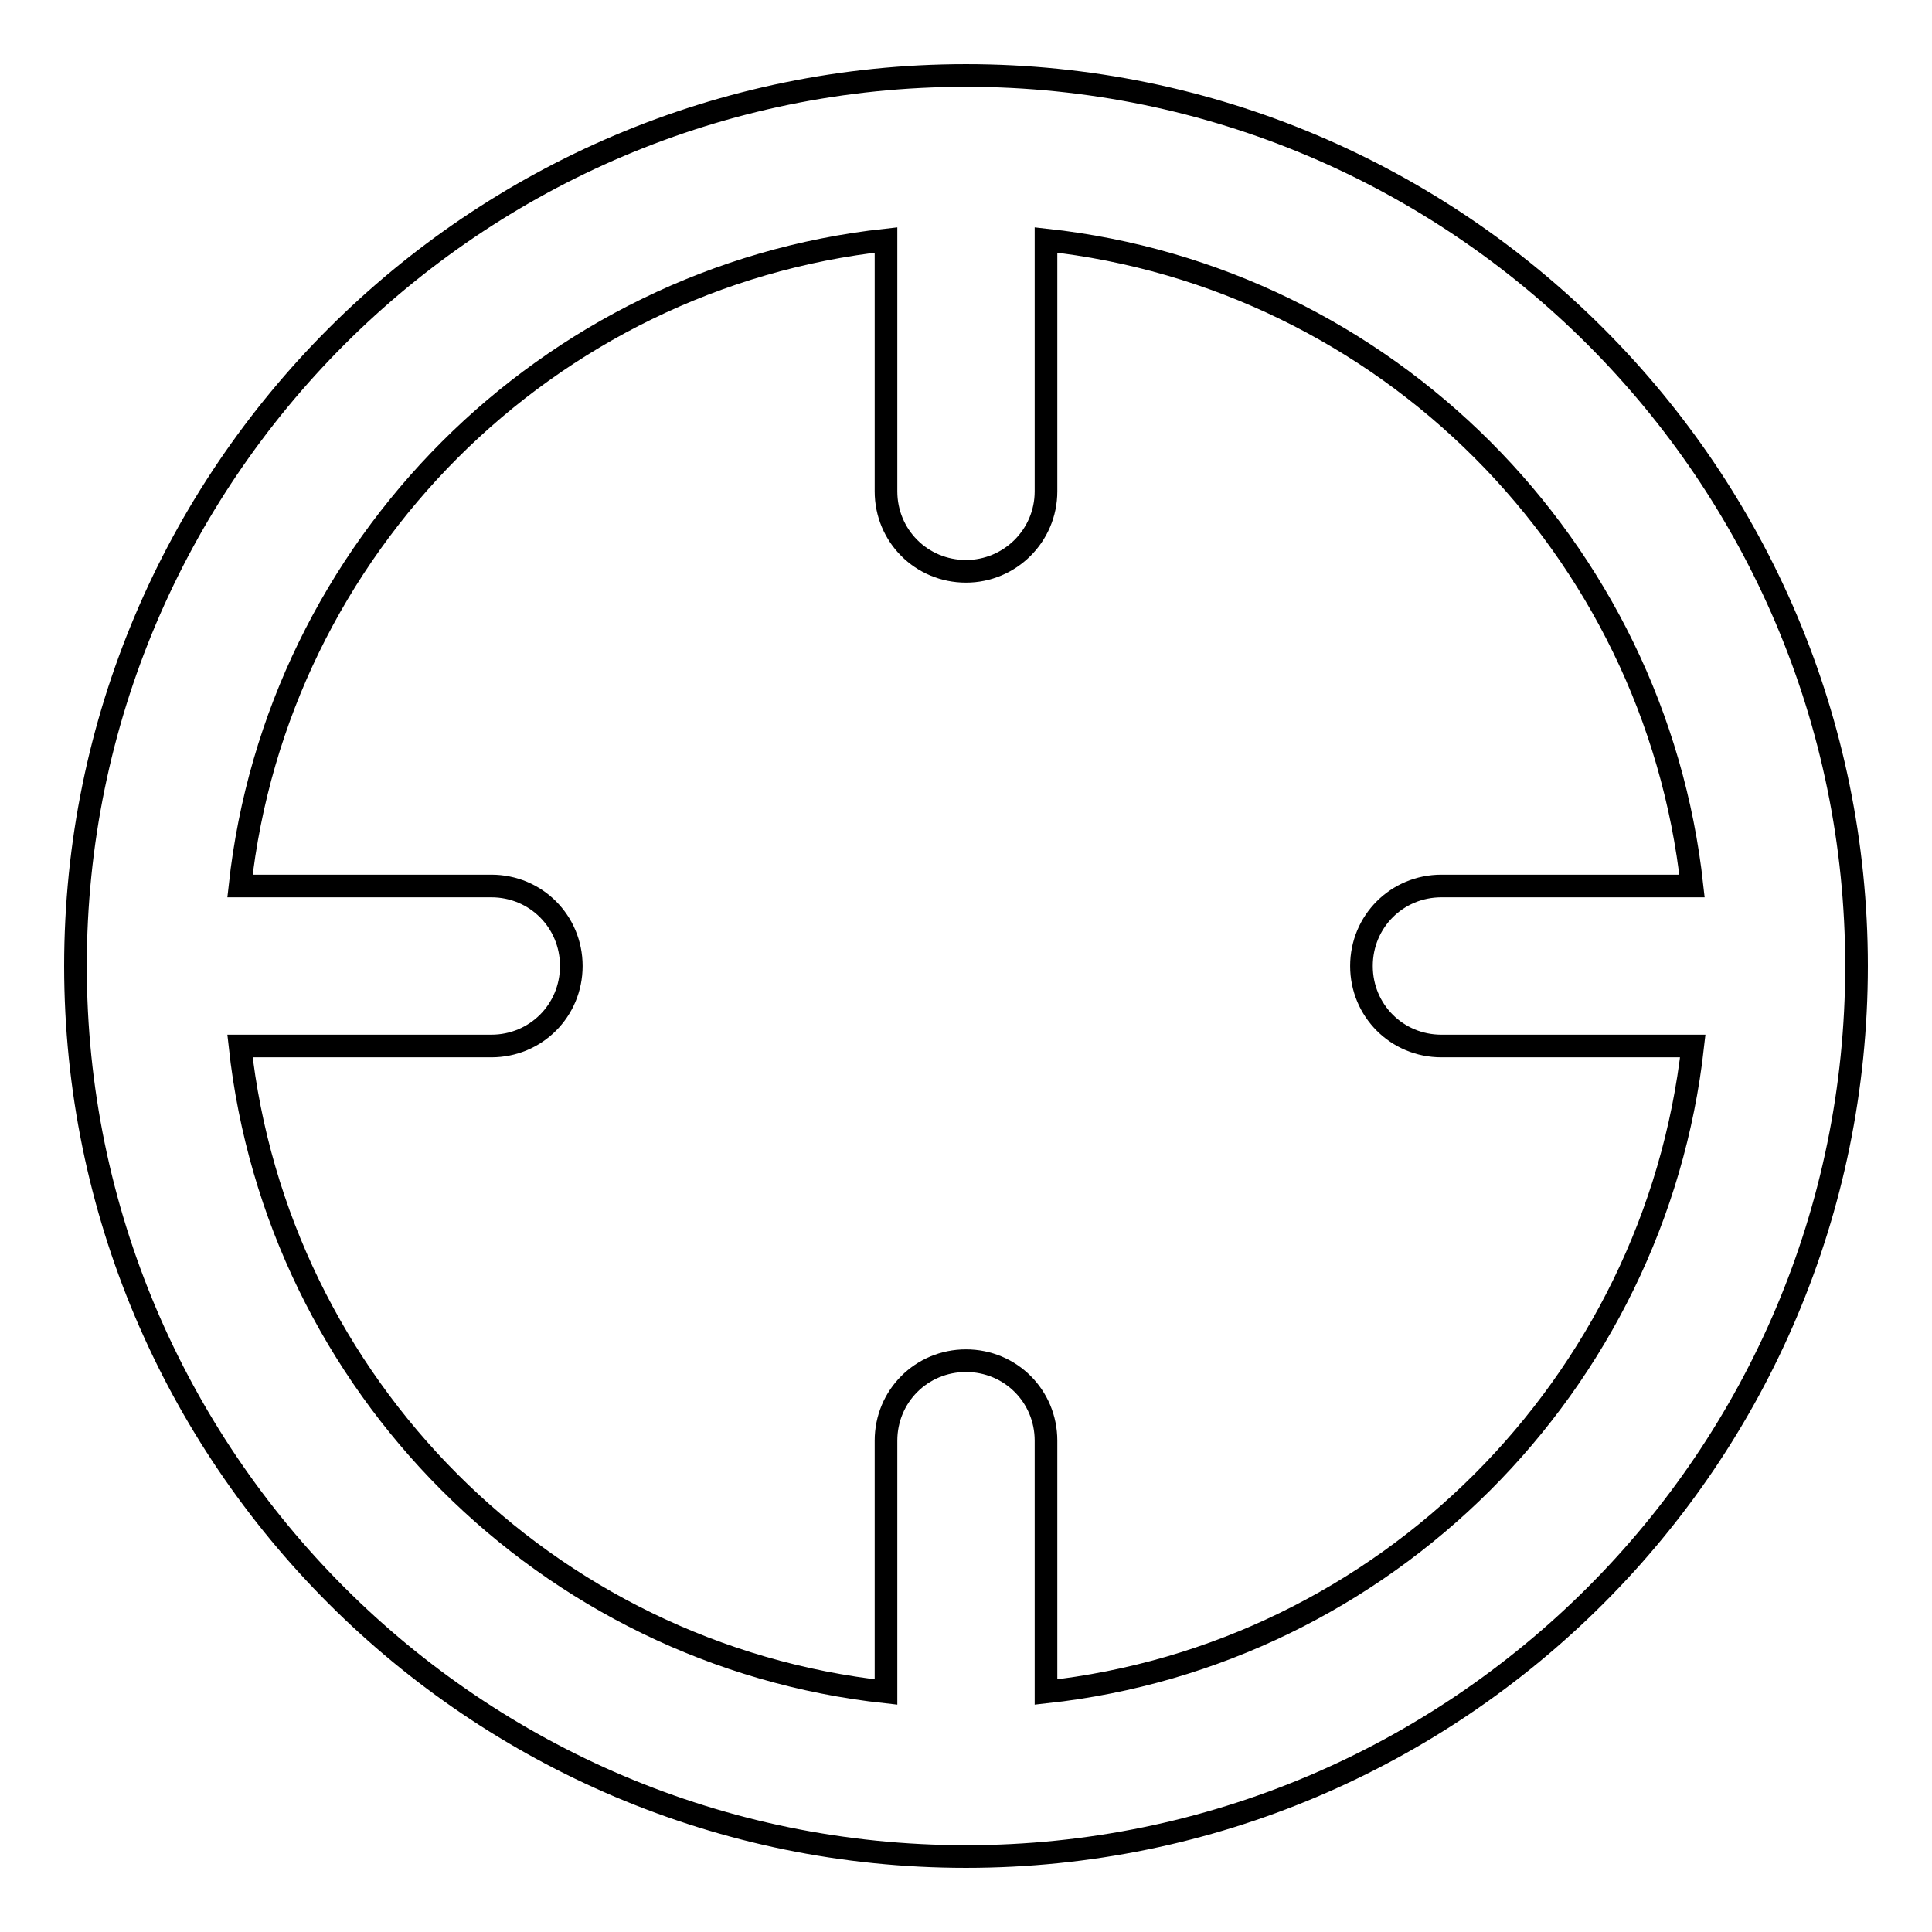
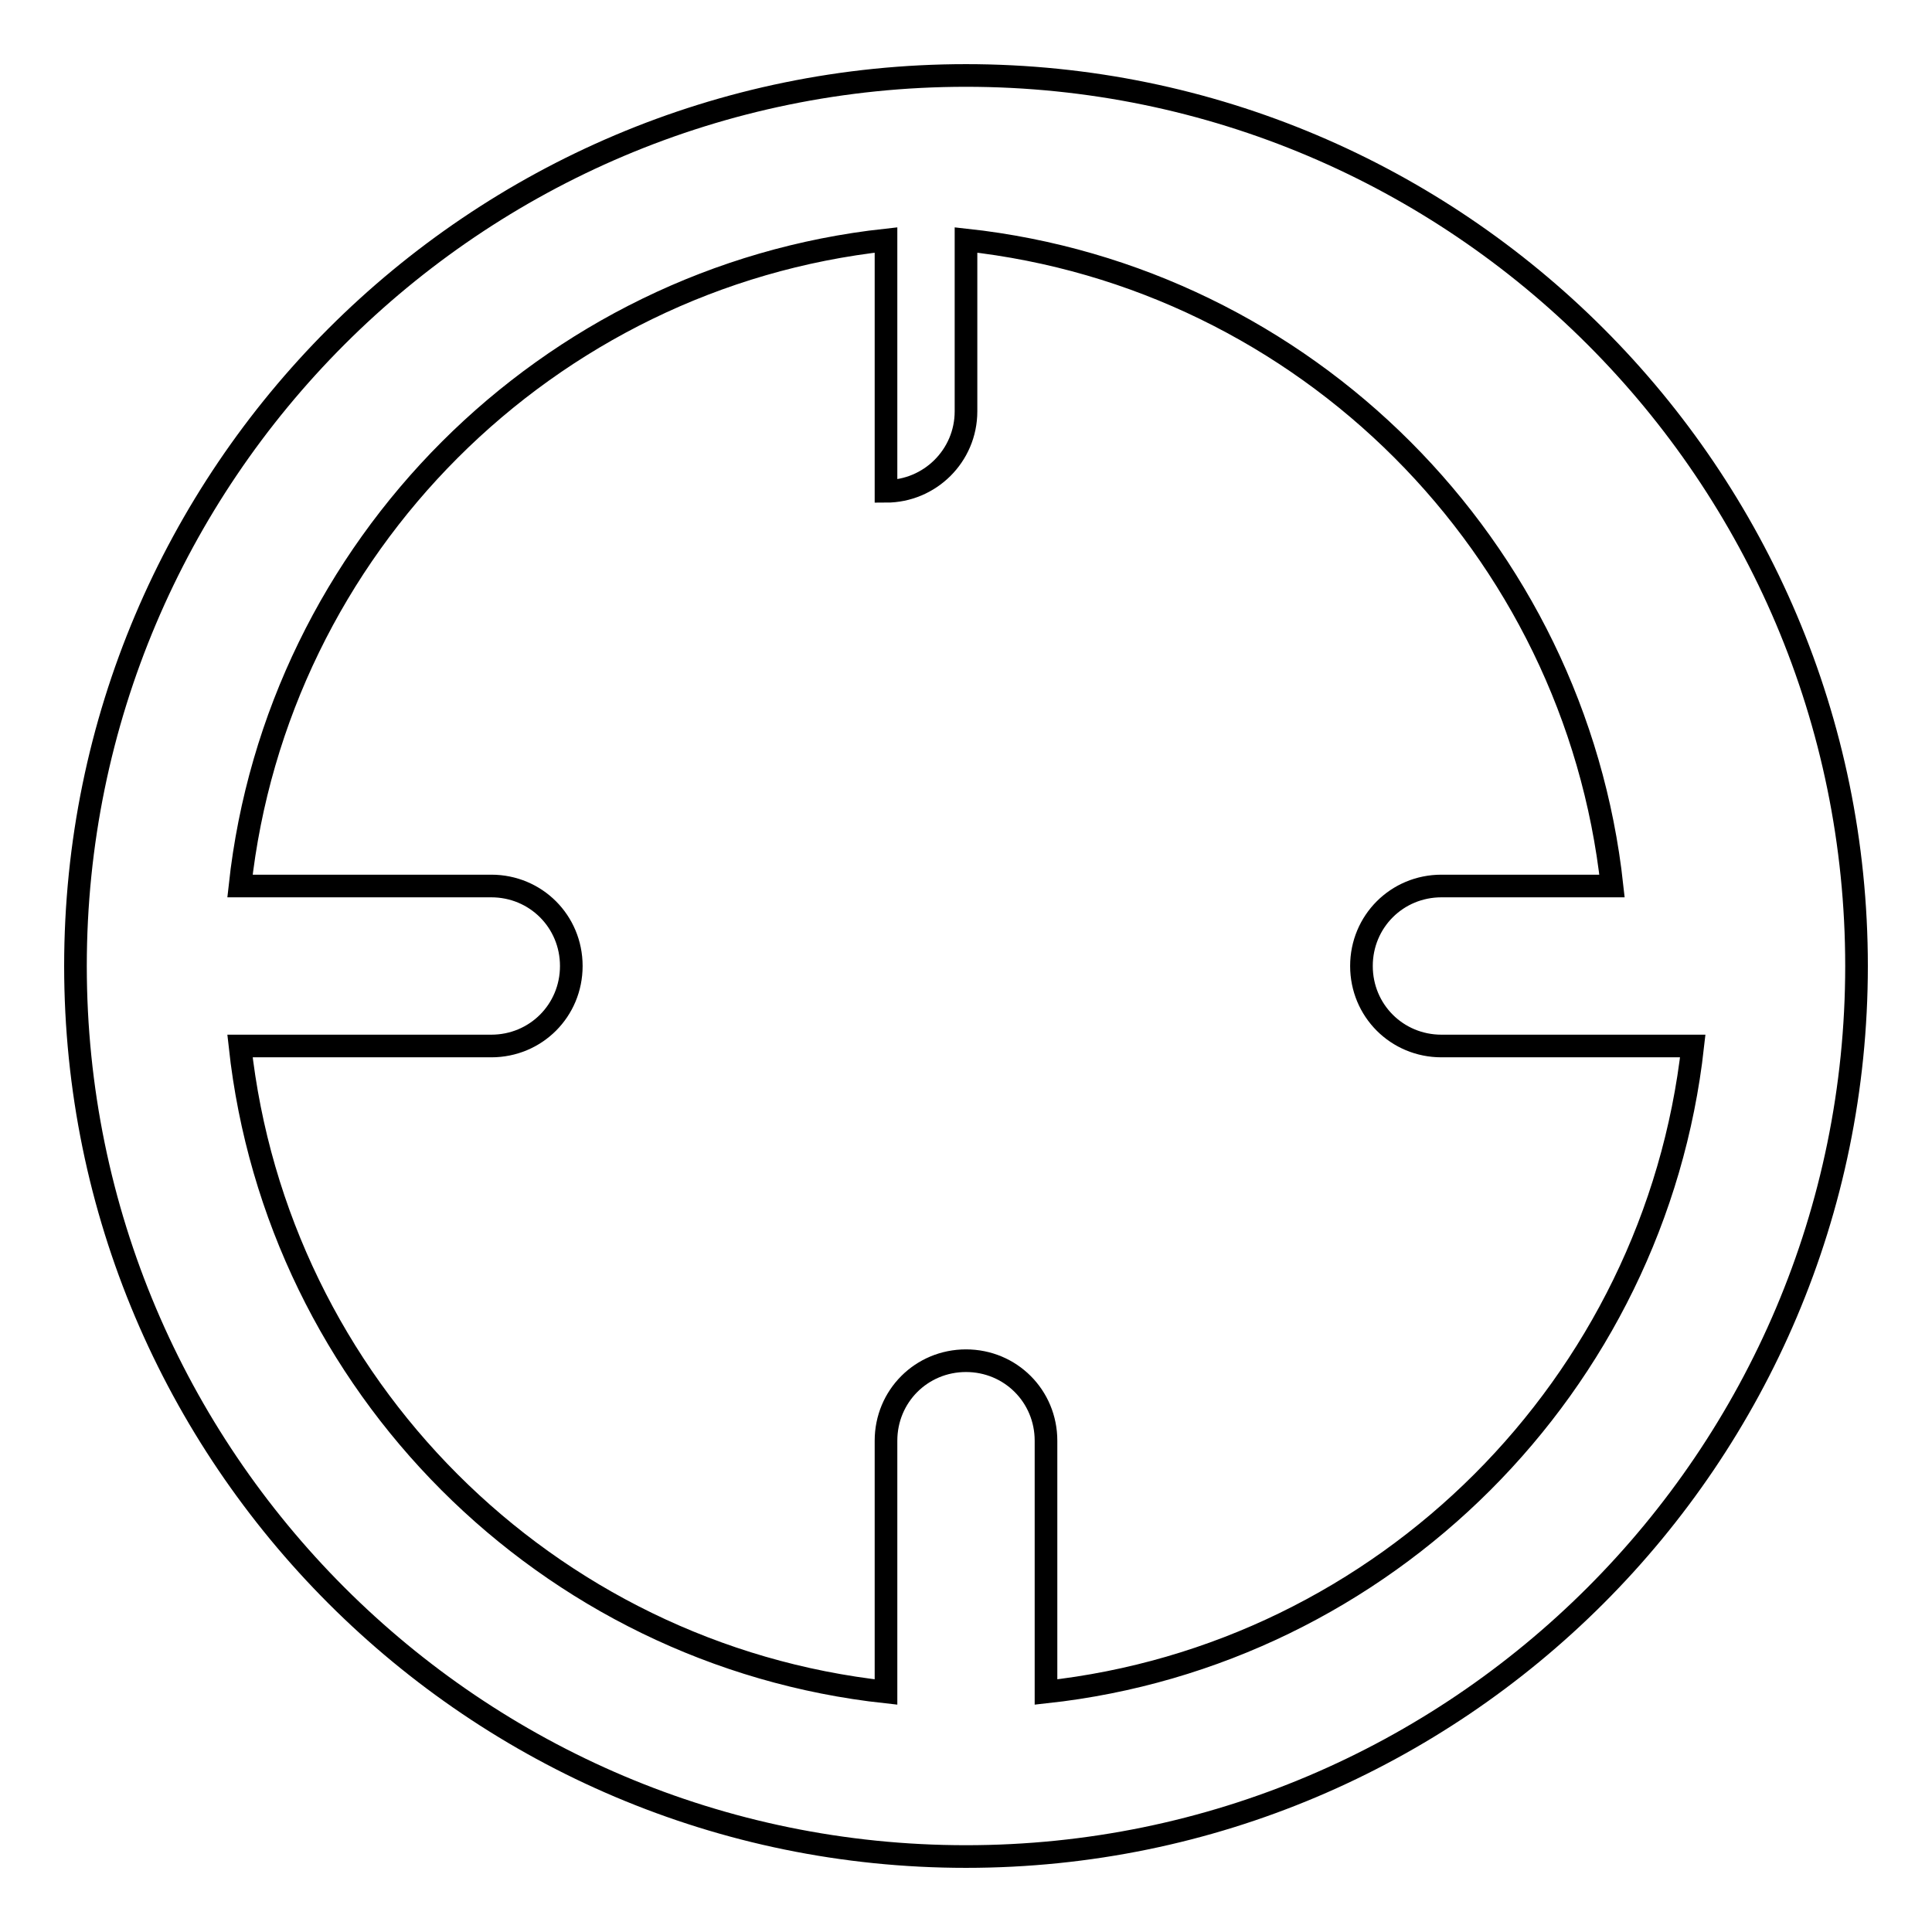
<svg xmlns="http://www.w3.org/2000/svg" version="1.1" x="0px" y="0px" viewBox="0 0 256 256" enable-background="new 0 0 256 256" xml:space="preserve">
  <g>
    <g>
-       <path stroke-width="3" fill-opacity="0" stroke="#000000" d="M128,10C62.9,10,10,62.9,10,128c0,65.1,52.9,118,118,118c65.1,0,118-52.9,118-118C246,62.9,193.1,10,128,10z M138.6,224.2v-33.3c0-5.9-4.7-10.6-10.6-10.6s-10.6,4.7-10.6,10.6v33.3c-45-4.9-80.7-40.7-85.6-85.6h33.3c5.9,0,10.6-4.7,10.6-10.6c0-5.9-4.7-10.6-10.6-10.6H31.8c4.9-44.9,40.7-80.7,85.6-85.6v33.3c0,5.9,4.7,10.6,10.6,10.6c5.8,0,10.6-4.7,10.6-10.6V31.8c45,4.9,80.7,40.7,85.6,85.6H191c-5.9,0-10.6,4.7-10.6,10.6c0,5.9,4.7,10.6,10.6,10.6h33.3C219.3,183.5,183.5,219.3,138.6,224.2z" />
+       <path stroke-width="3" fill-opacity="0" stroke="#000000" d="M128,10C62.9,10,10,62.9,10,128c0,65.1,52.9,118,118,118c65.1,0,118-52.9,118-118C246,62.9,193.1,10,128,10z M138.6,224.2v-33.3c0-5.9-4.7-10.6-10.6-10.6s-10.6,4.7-10.6,10.6v33.3c-45-4.9-80.7-40.7-85.6-85.6h33.3c5.9,0,10.6-4.7,10.6-10.6c0-5.9-4.7-10.6-10.6-10.6H31.8c4.9-44.9,40.7-80.7,85.6-85.6v33.3c5.8,0,10.6-4.7,10.6-10.6V31.8c45,4.9,80.7,40.7,85.6,85.6H191c-5.9,0-10.6,4.7-10.6,10.6c0,5.9,4.7,10.6,10.6,10.6h33.3C219.3,183.5,183.5,219.3,138.6,224.2z" />
    </g>
  </g>
</svg>